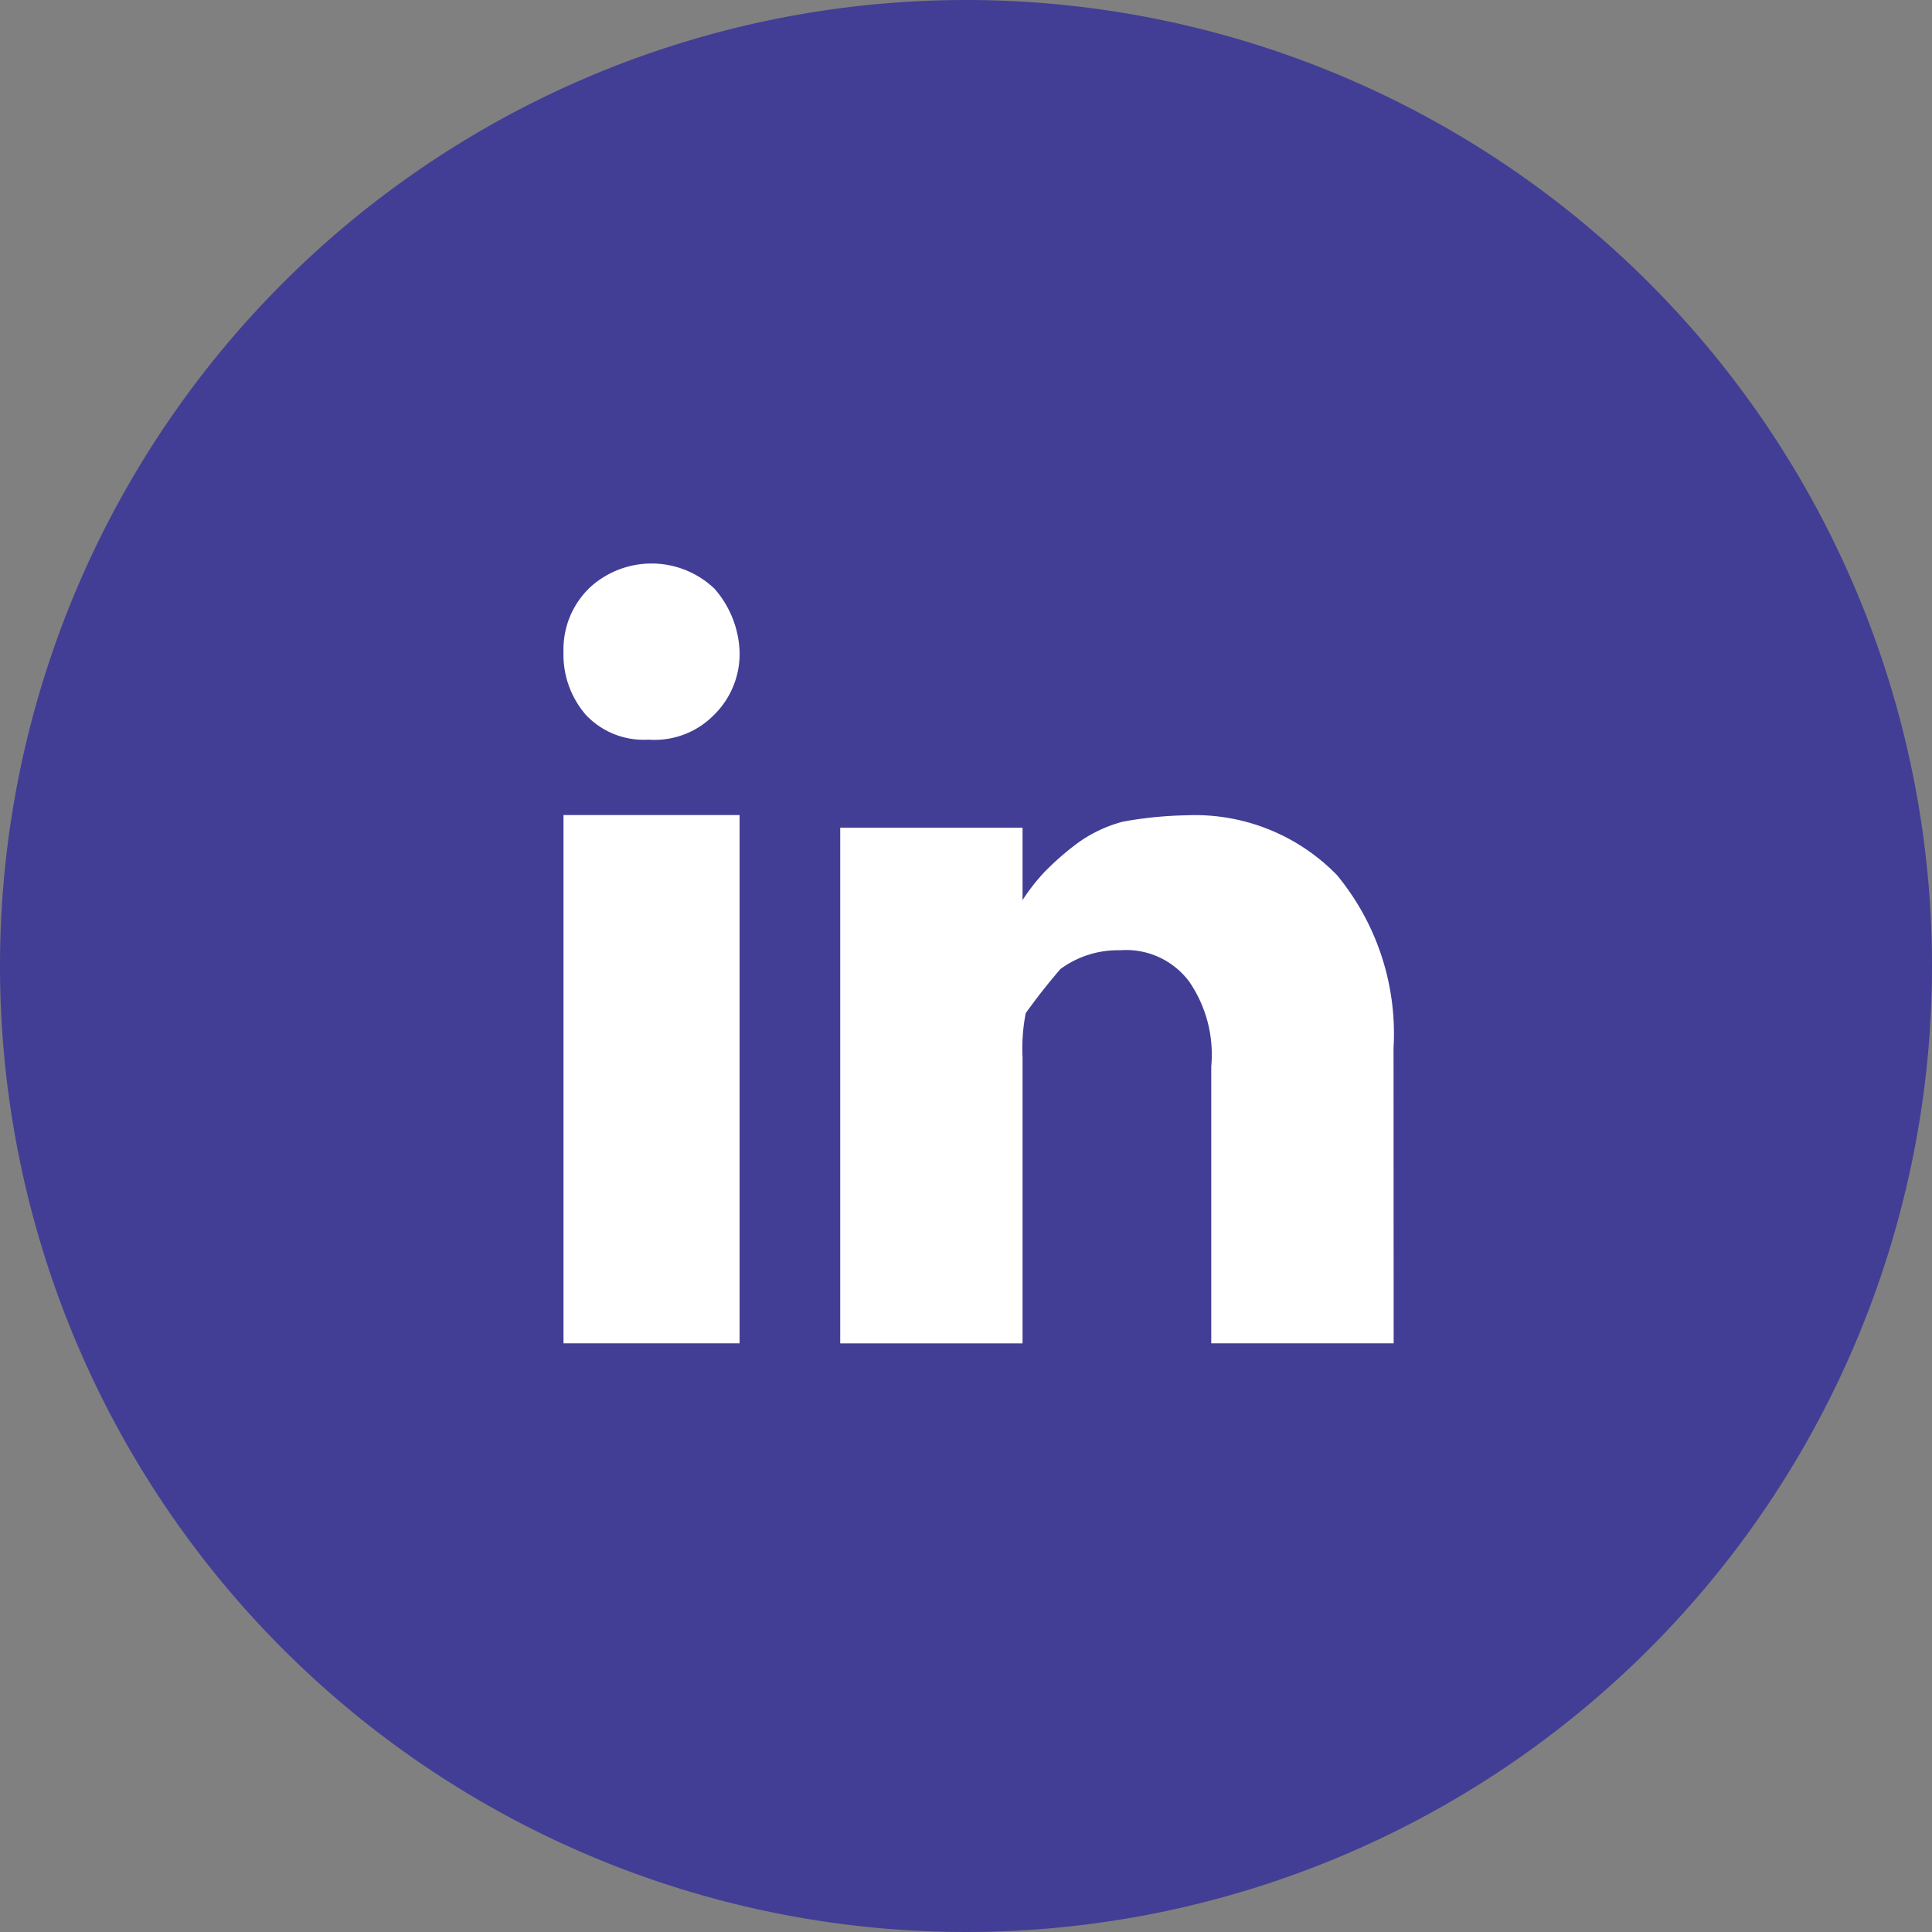
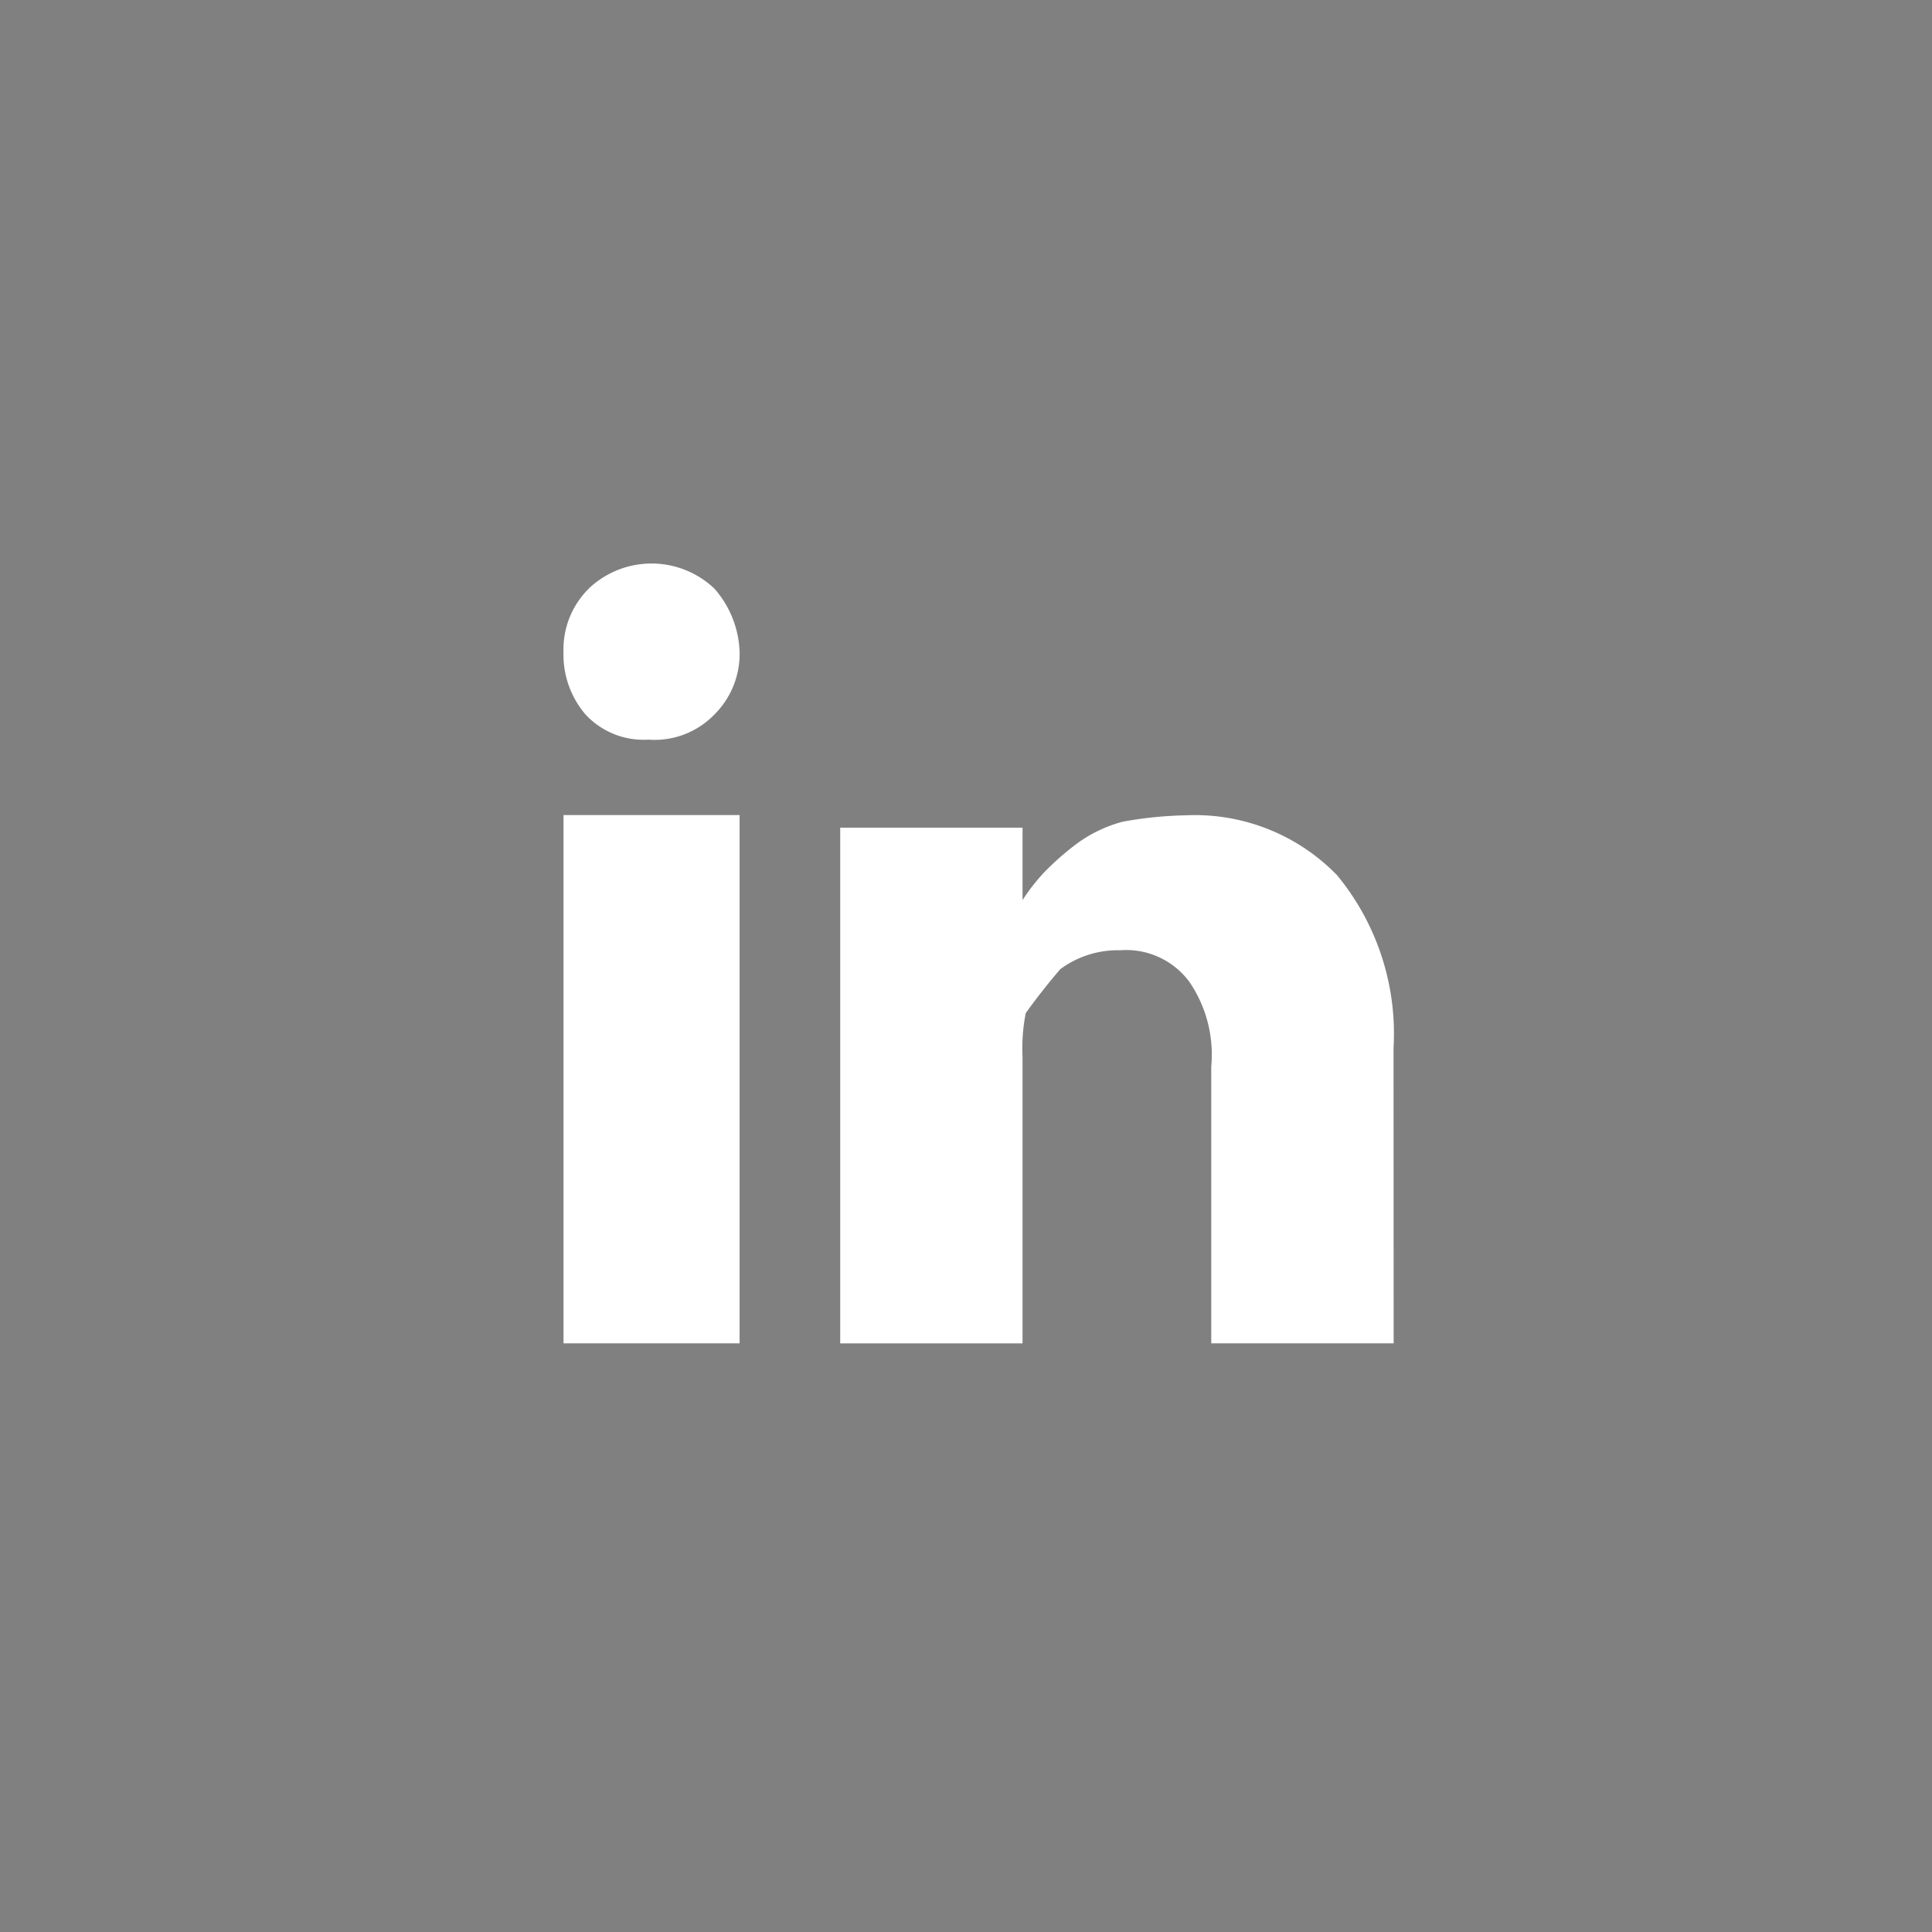
<svg xmlns="http://www.w3.org/2000/svg" id="Icon-Social-LInkedIn_Hover_State_" data-name="Icon-Social-LInkedIn (Hover State)" width="48" height="48" viewBox="0 0 48 48">
  <rect x="0" y="0" width="48" height="48" fill="#808080" stroke="none" />
-   <path id="Path_34" data-name="Path 34" d="M294.746,24a24,24,0,1,1-24-24,24,24,0,0,1,24,24" transform="translate(-246.746)" fill="#423e95" />
  <path id="Path_35" data-name="Path 35" d="M287.371,39.375h-4.532V32.5a3.205,3.205,0,0,0-.546-2.11,1.953,1.953,0,0,0-1.719-.781,2.406,2.406,0,0,0-1.485.469q-.469.547-.859,1.094a4.522,4.522,0,0,0-.079,1.094v7.11h-4.53V26.563h4.53v1.8a4.8,4.8,0,0,1,.547-.7,6.831,6.831,0,0,1,.7-.625,3.386,3.386,0,0,1,1.25-.625,9.788,9.788,0,0,1,1.563-.157,4.925,4.925,0,0,1,3.751,1.485,6.189,6.189,0,0,1,1.406,4.3Zm-16.25,0h-4.375V26.25h4.375Zm-3.75-18.75a2.266,2.266,0,0,1,3.125,0,2.506,2.506,0,0,1,.625,1.563,2.122,2.122,0,0,1-.625,1.563,2.065,2.065,0,0,1-1.641.625,1.966,1.966,0,0,1-1.562-.625,2.287,2.287,0,0,1-.547-1.562,2.12,2.12,0,0,1,.625-1.562" transform="translate(-252.746 -6)" fill="#fff" />
</svg>